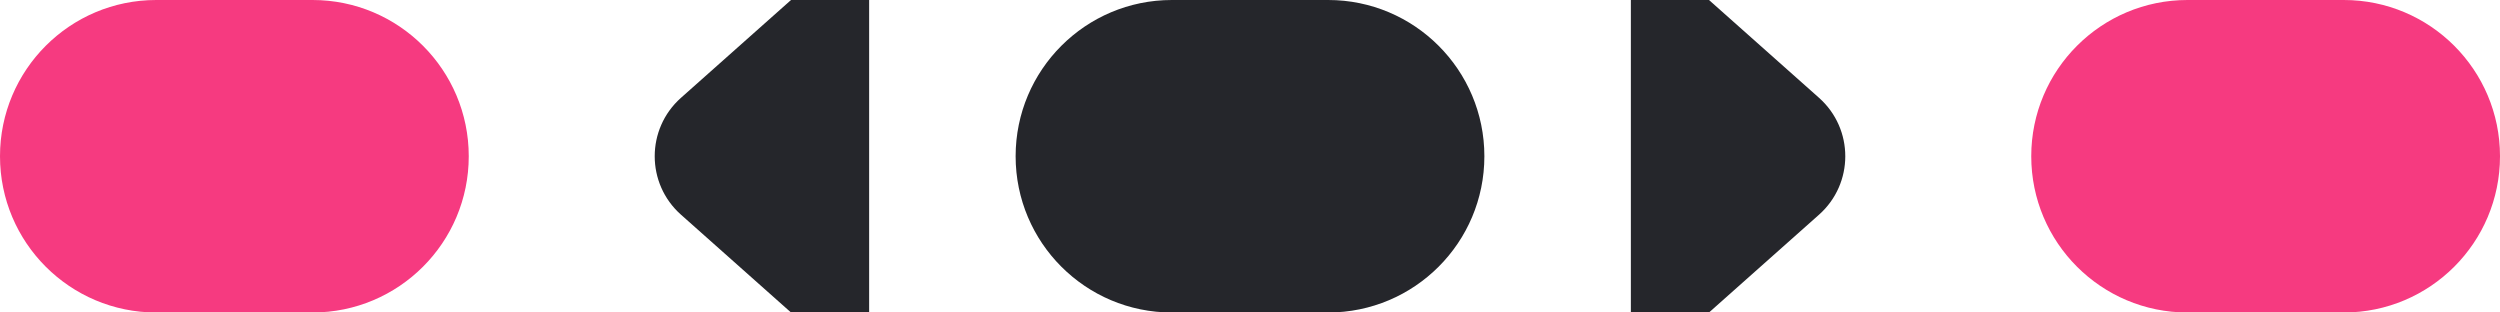
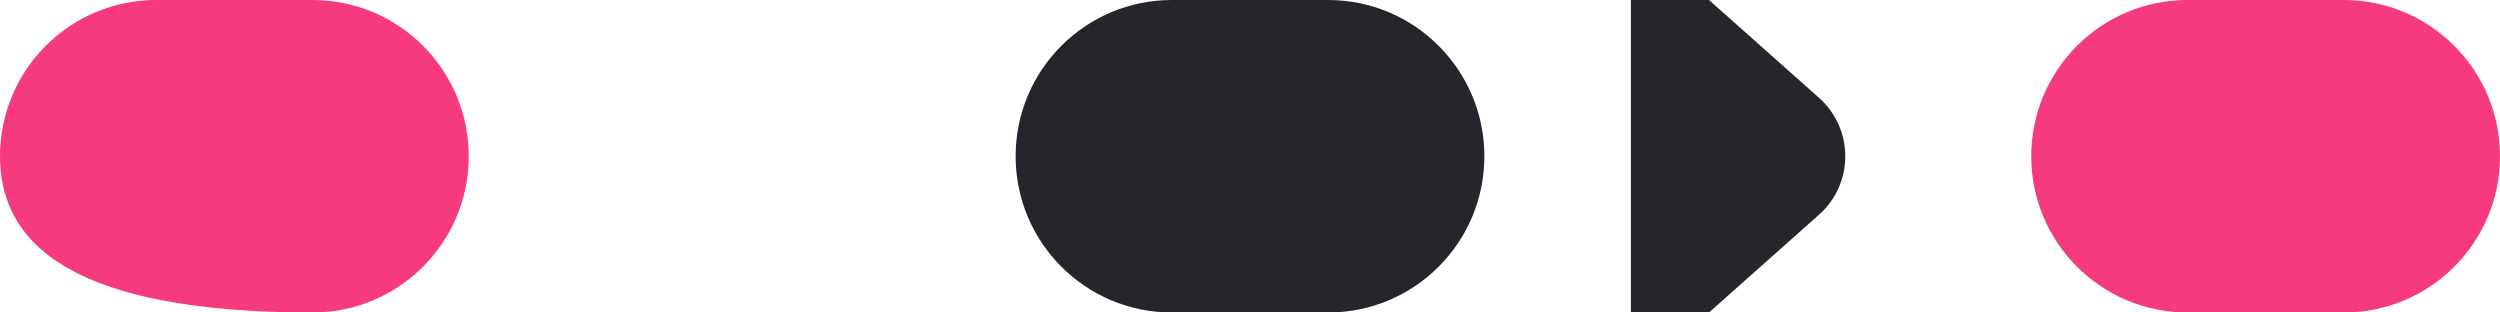
<svg xmlns="http://www.w3.org/2000/svg" width="64" height="8" viewBox="0 0 64 8" fill="none">
-   <path d="M0 4C0 1.791 1.791 -0 4 -0H8C10.209 -0 12 1.791 12 4C12 6.209 10.209 8 8 8H4C1.791 8 0 6.209 0 4Z" fill="#F63A80" />
-   <path d="M22.25 8L20.25 8L17.432 5.495C16.537 4.699 16.537 3.301 17.432 2.505L20.25 0L22.25 -0V8Z" fill="#25262B" />
+   <path d="M0 4C0 1.791 1.791 -0 4 -0H8C10.209 -0 12 1.791 12 4C12 6.209 10.209 8 8 8C1.791 8 0 6.209 0 4Z" fill="#F63A80" />
  <path d="M26 4C26 1.791 27.791 -0 30 -0H34C36.209 -0 38 1.791 38 4C38 6.209 36.209 8 34 8H30C27.791 8 26 6.209 26 4Z" fill="#25262B" />
  <path d="M41.75 0L43.75 -0L46.568 2.505C47.463 3.301 47.463 4.699 46.568 5.495L43.75 8L41.75 8V0Z" fill="#25262B" />
  <path d="M52 4C52 1.791 53.791 -0 56 -0H60C62.209 -0 64 1.791 64 4C64 6.209 62.209 8 60 8H56C53.791 8 52 6.209 52 4Z" fill="#F63A80" />
</svg>